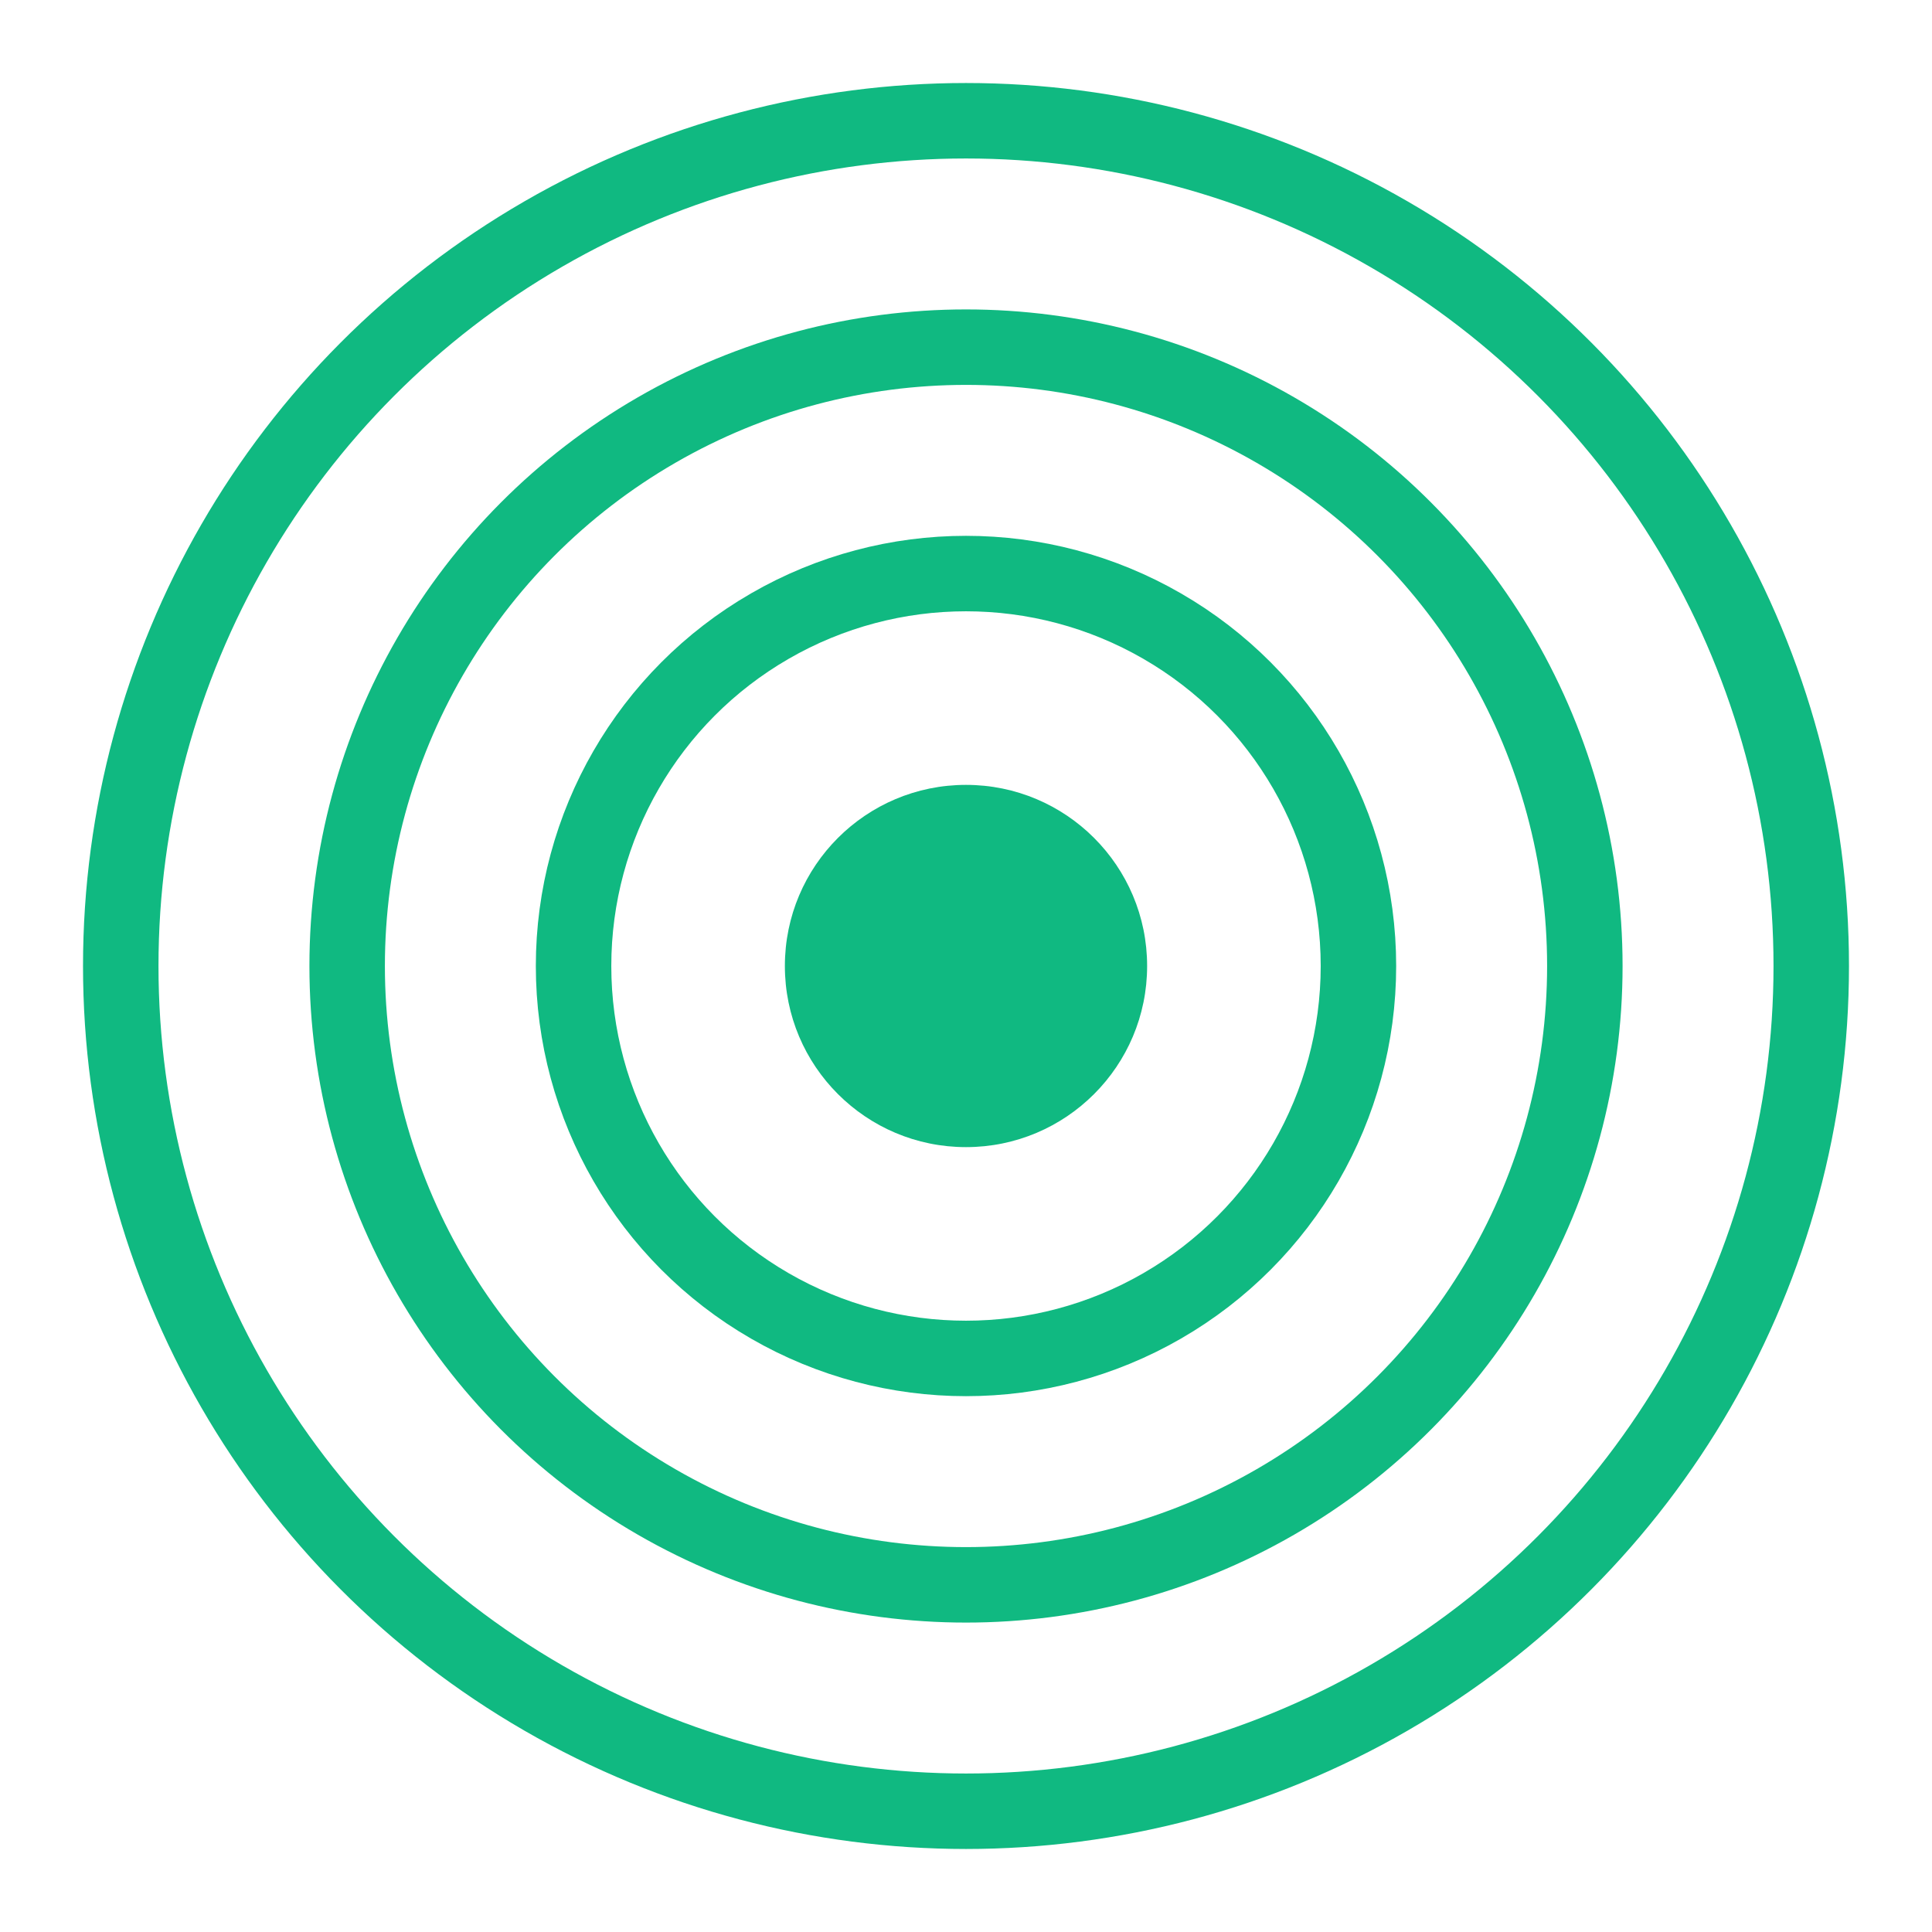
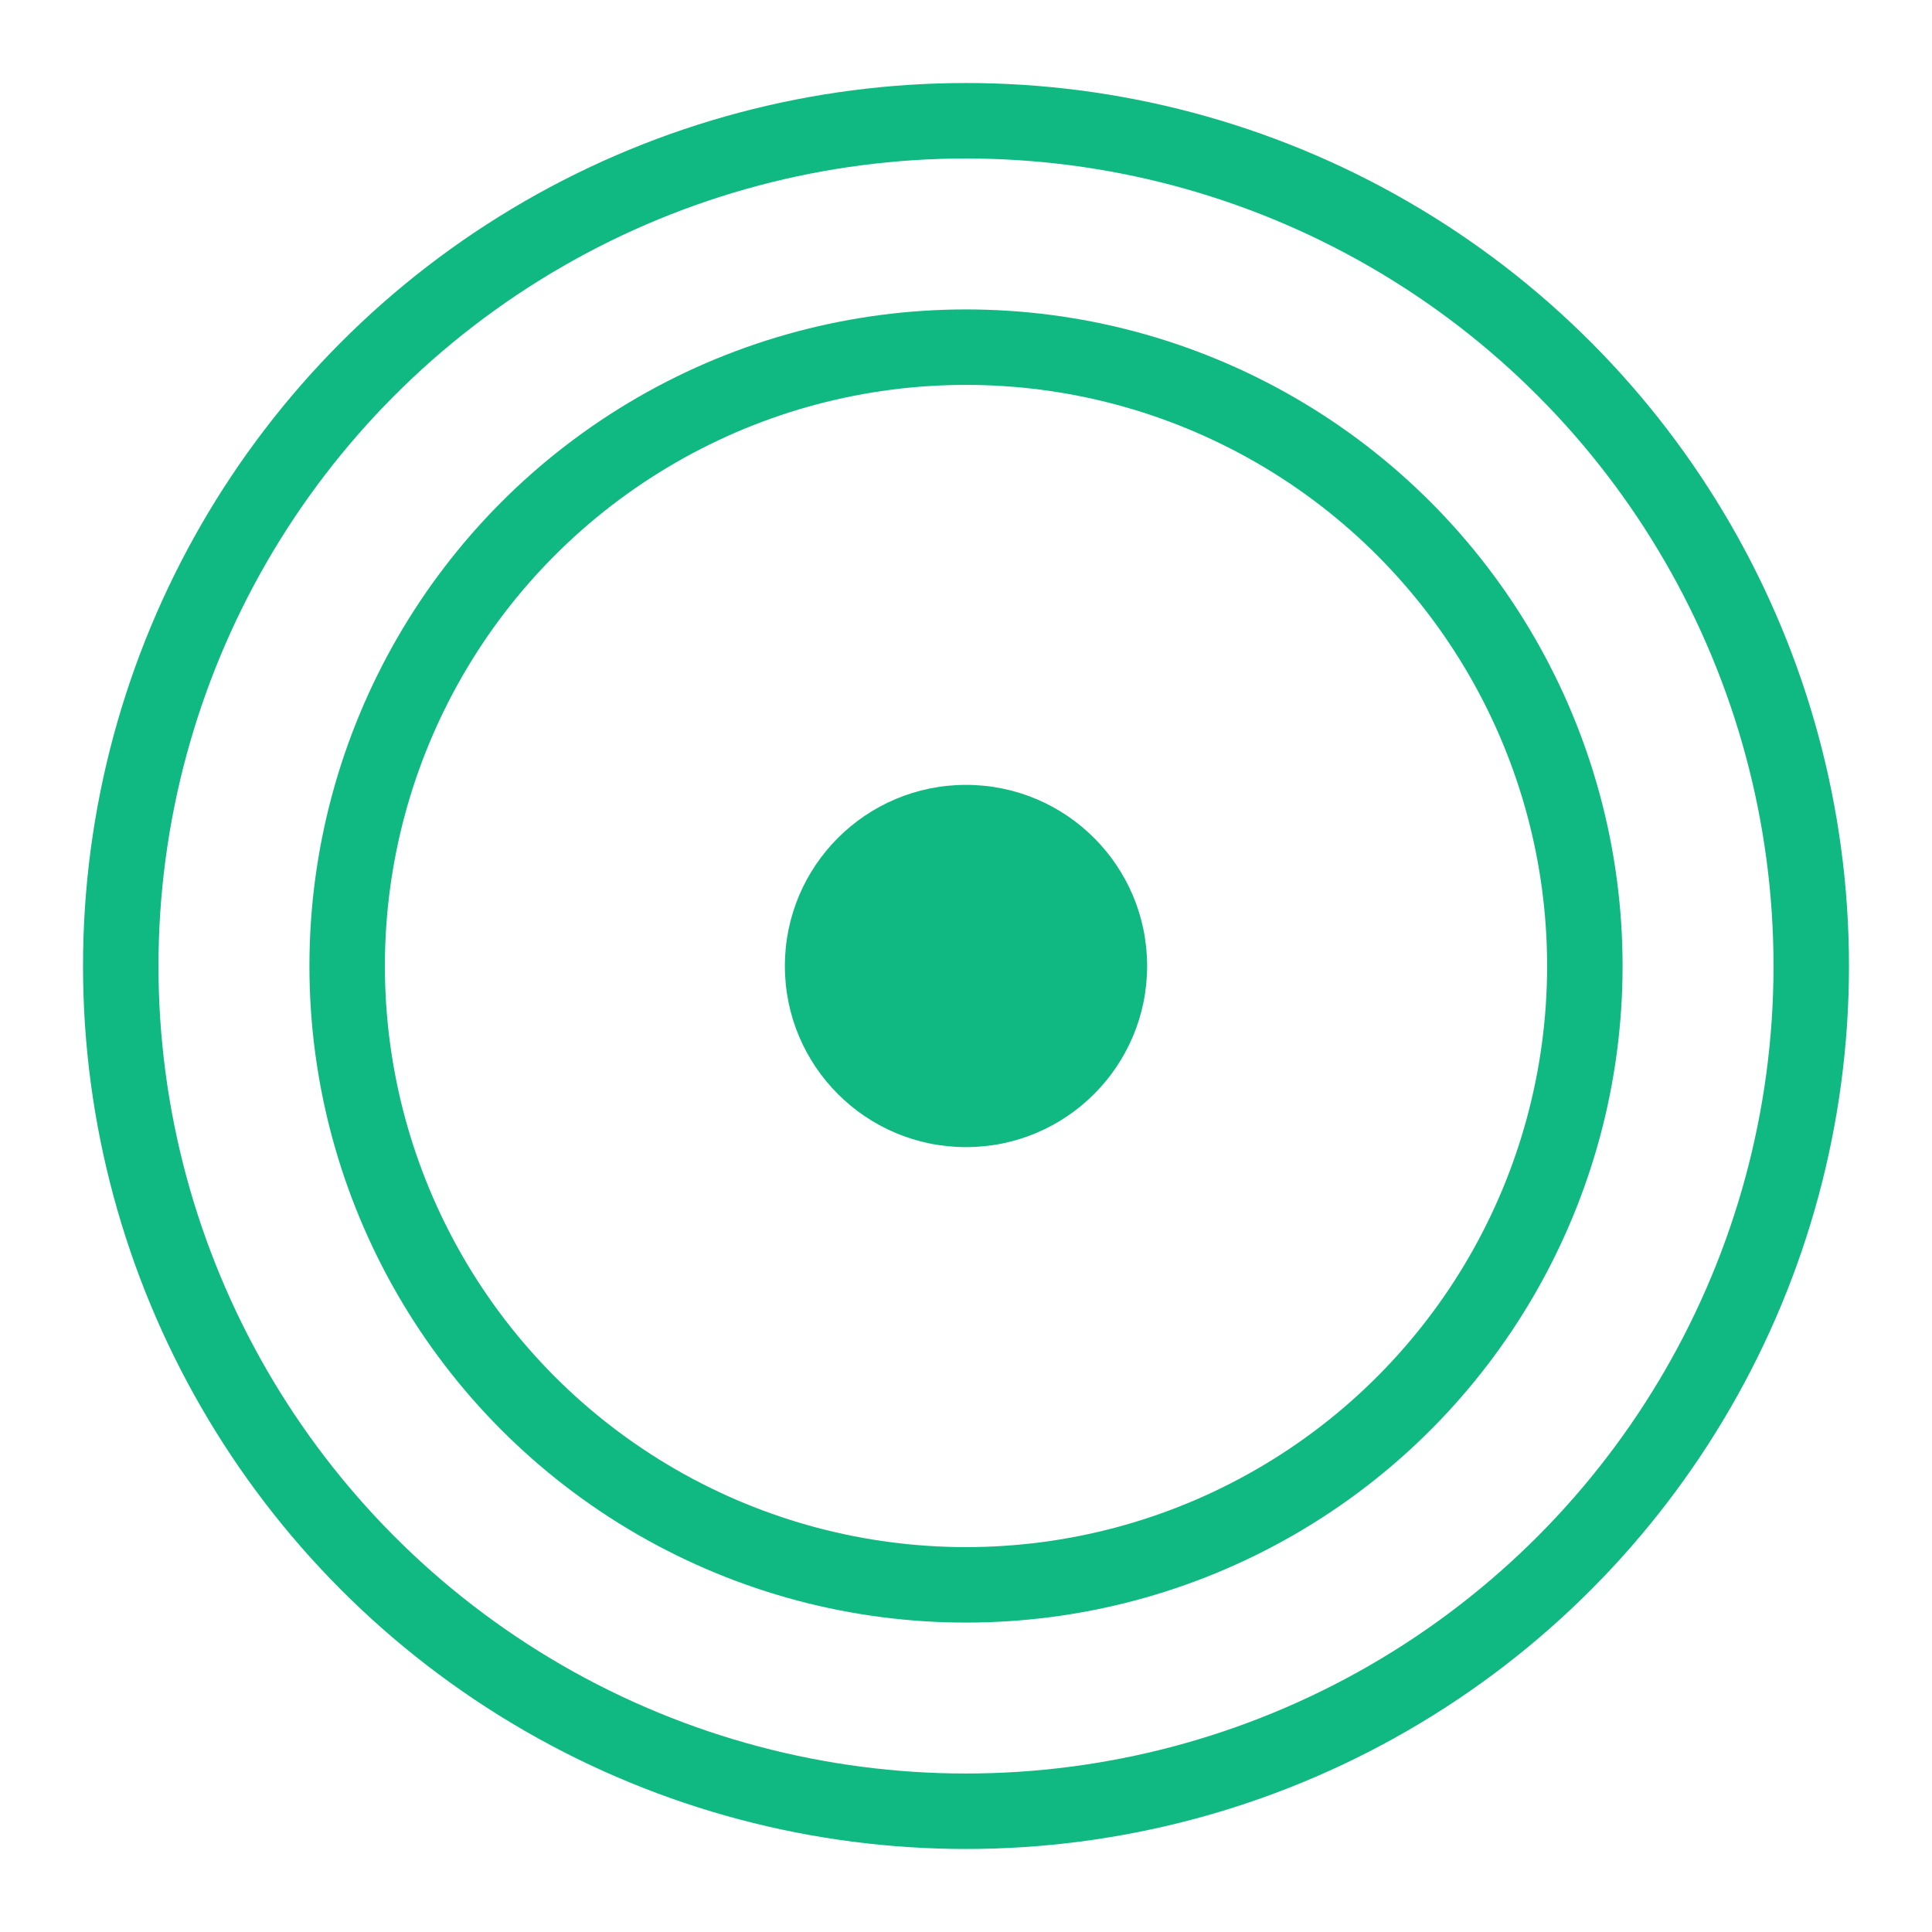
<svg xmlns="http://www.w3.org/2000/svg" width="256" height="256" viewBox="0 0 256 256">
  <g fill="none" stroke="#10b981" stroke-width="10">
    <circle cx="128" cy="128" r="112" />
    <circle cx="128" cy="128" r="82" />
-     <circle cx="128" cy="128" r="52" />
  </g>
  <circle cx="128" cy="128" r="24" fill="#10b981" />
</svg>